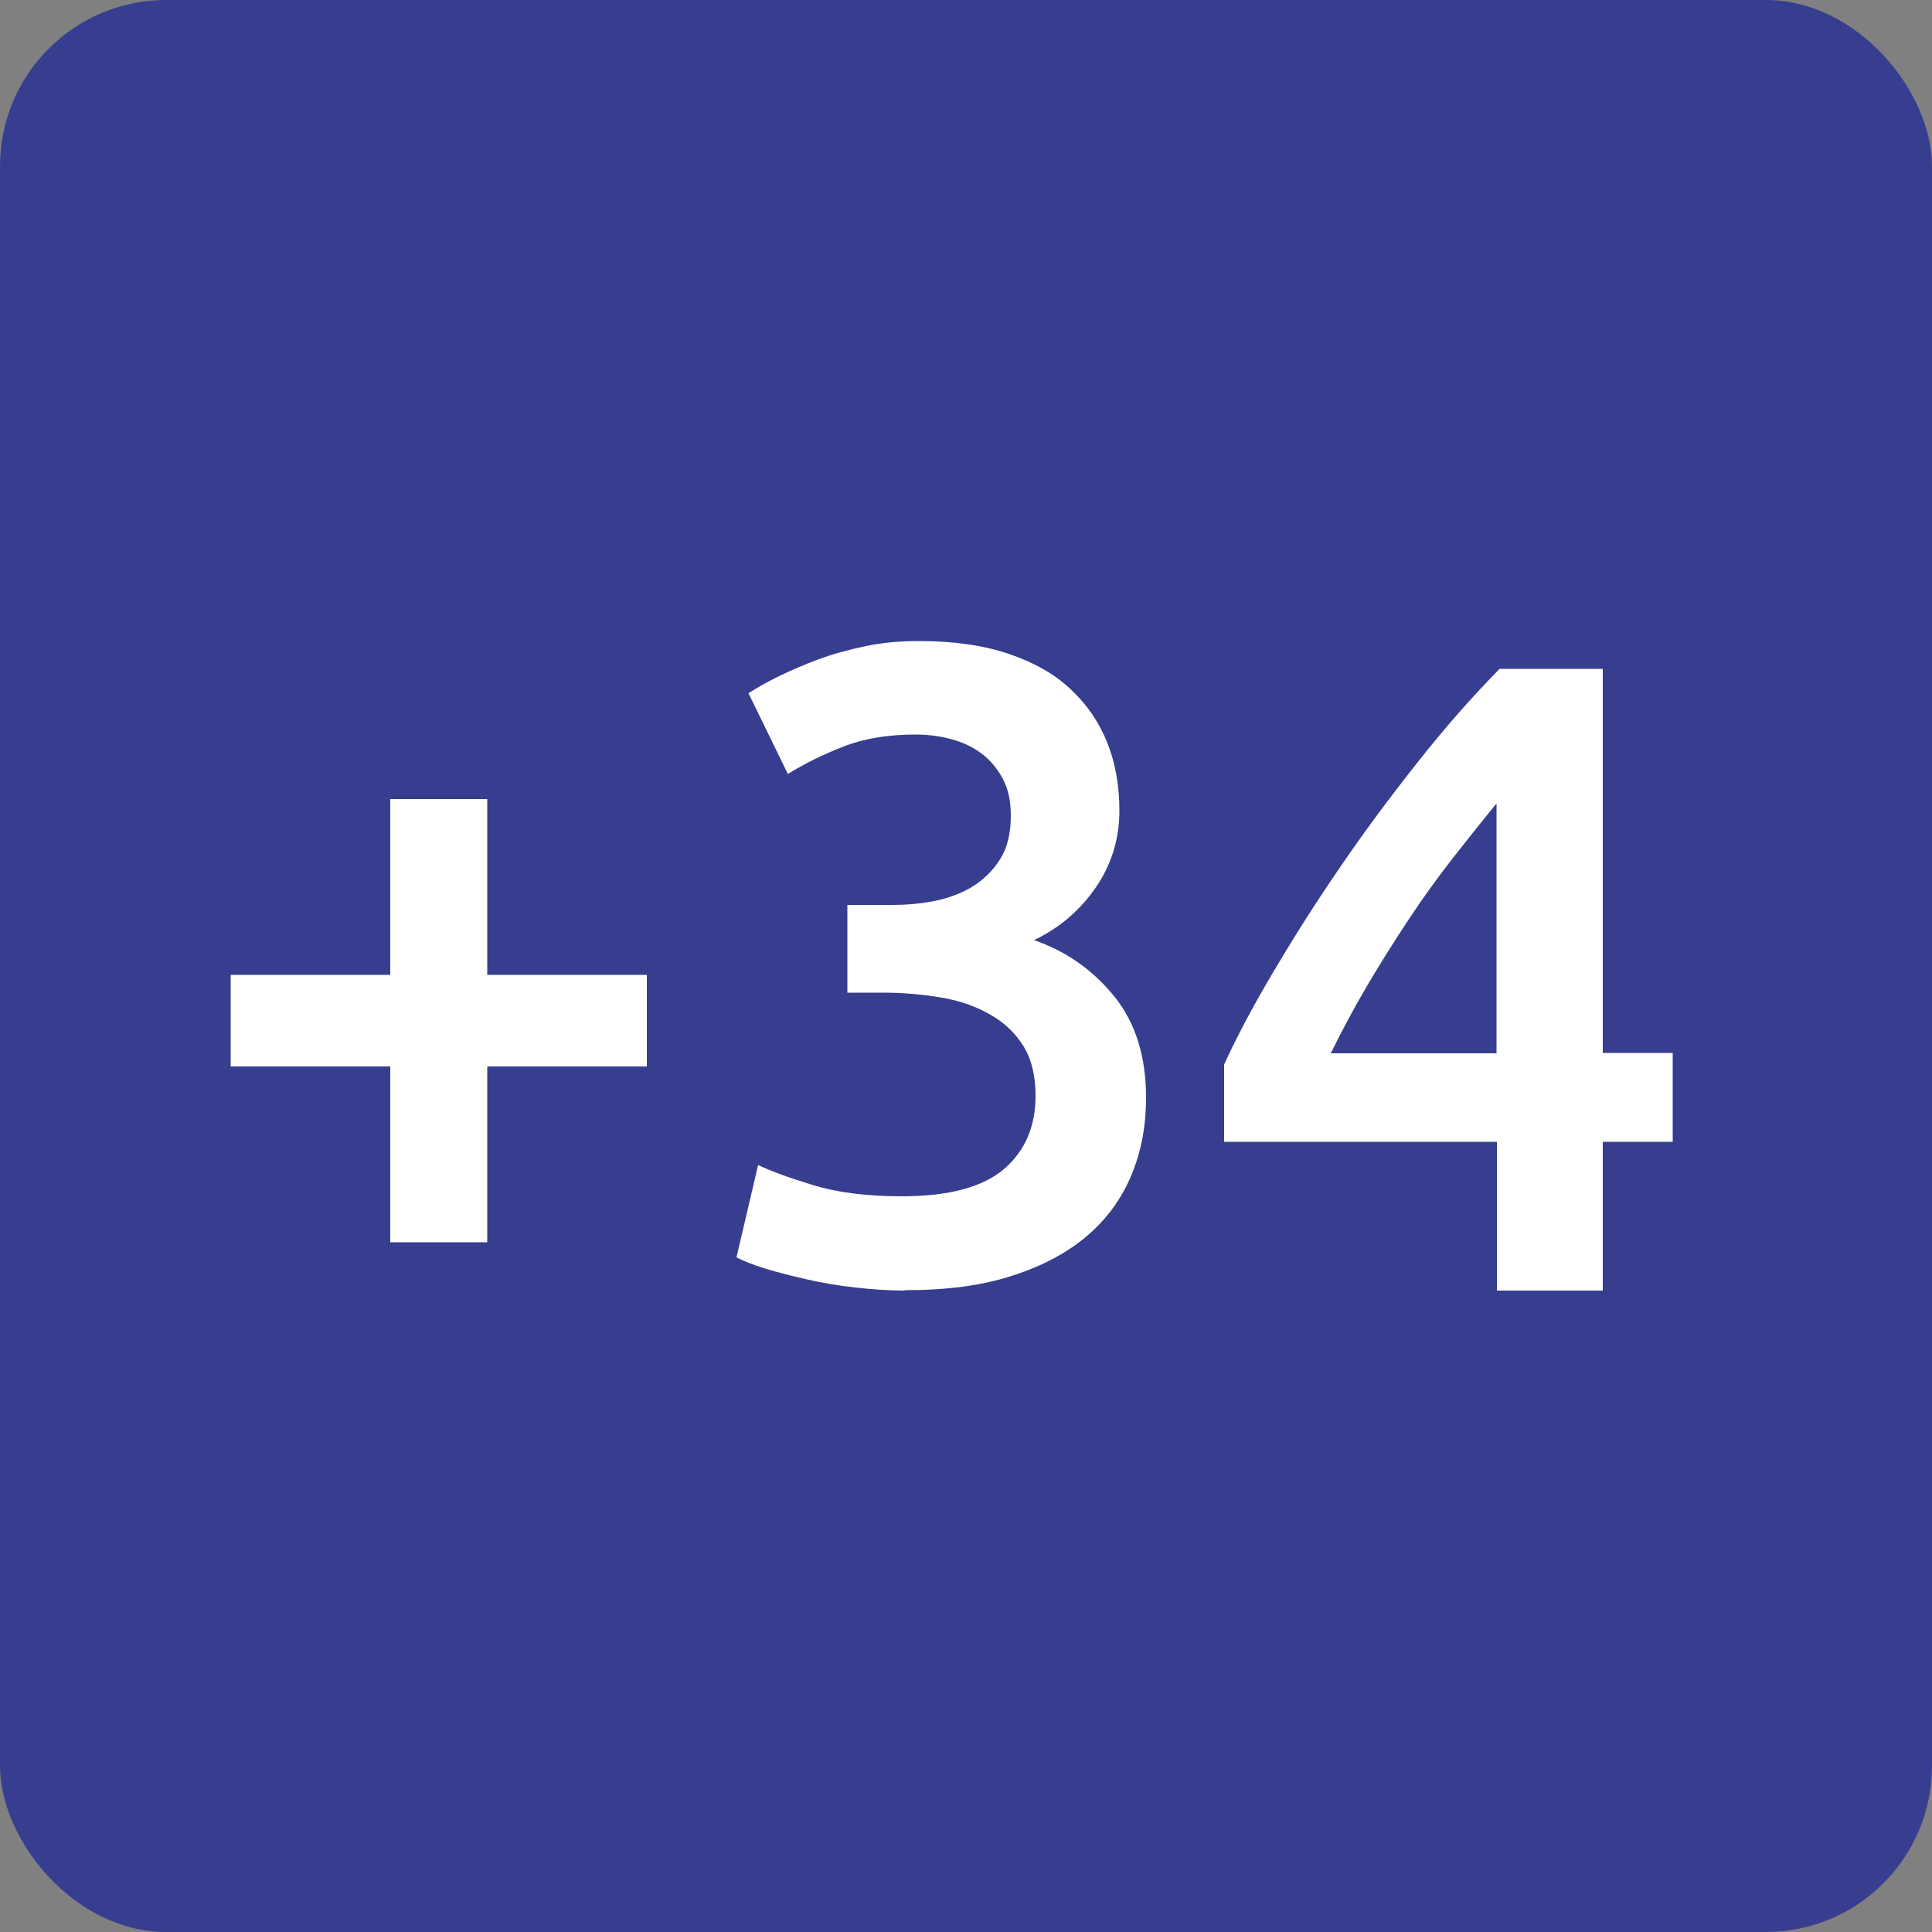
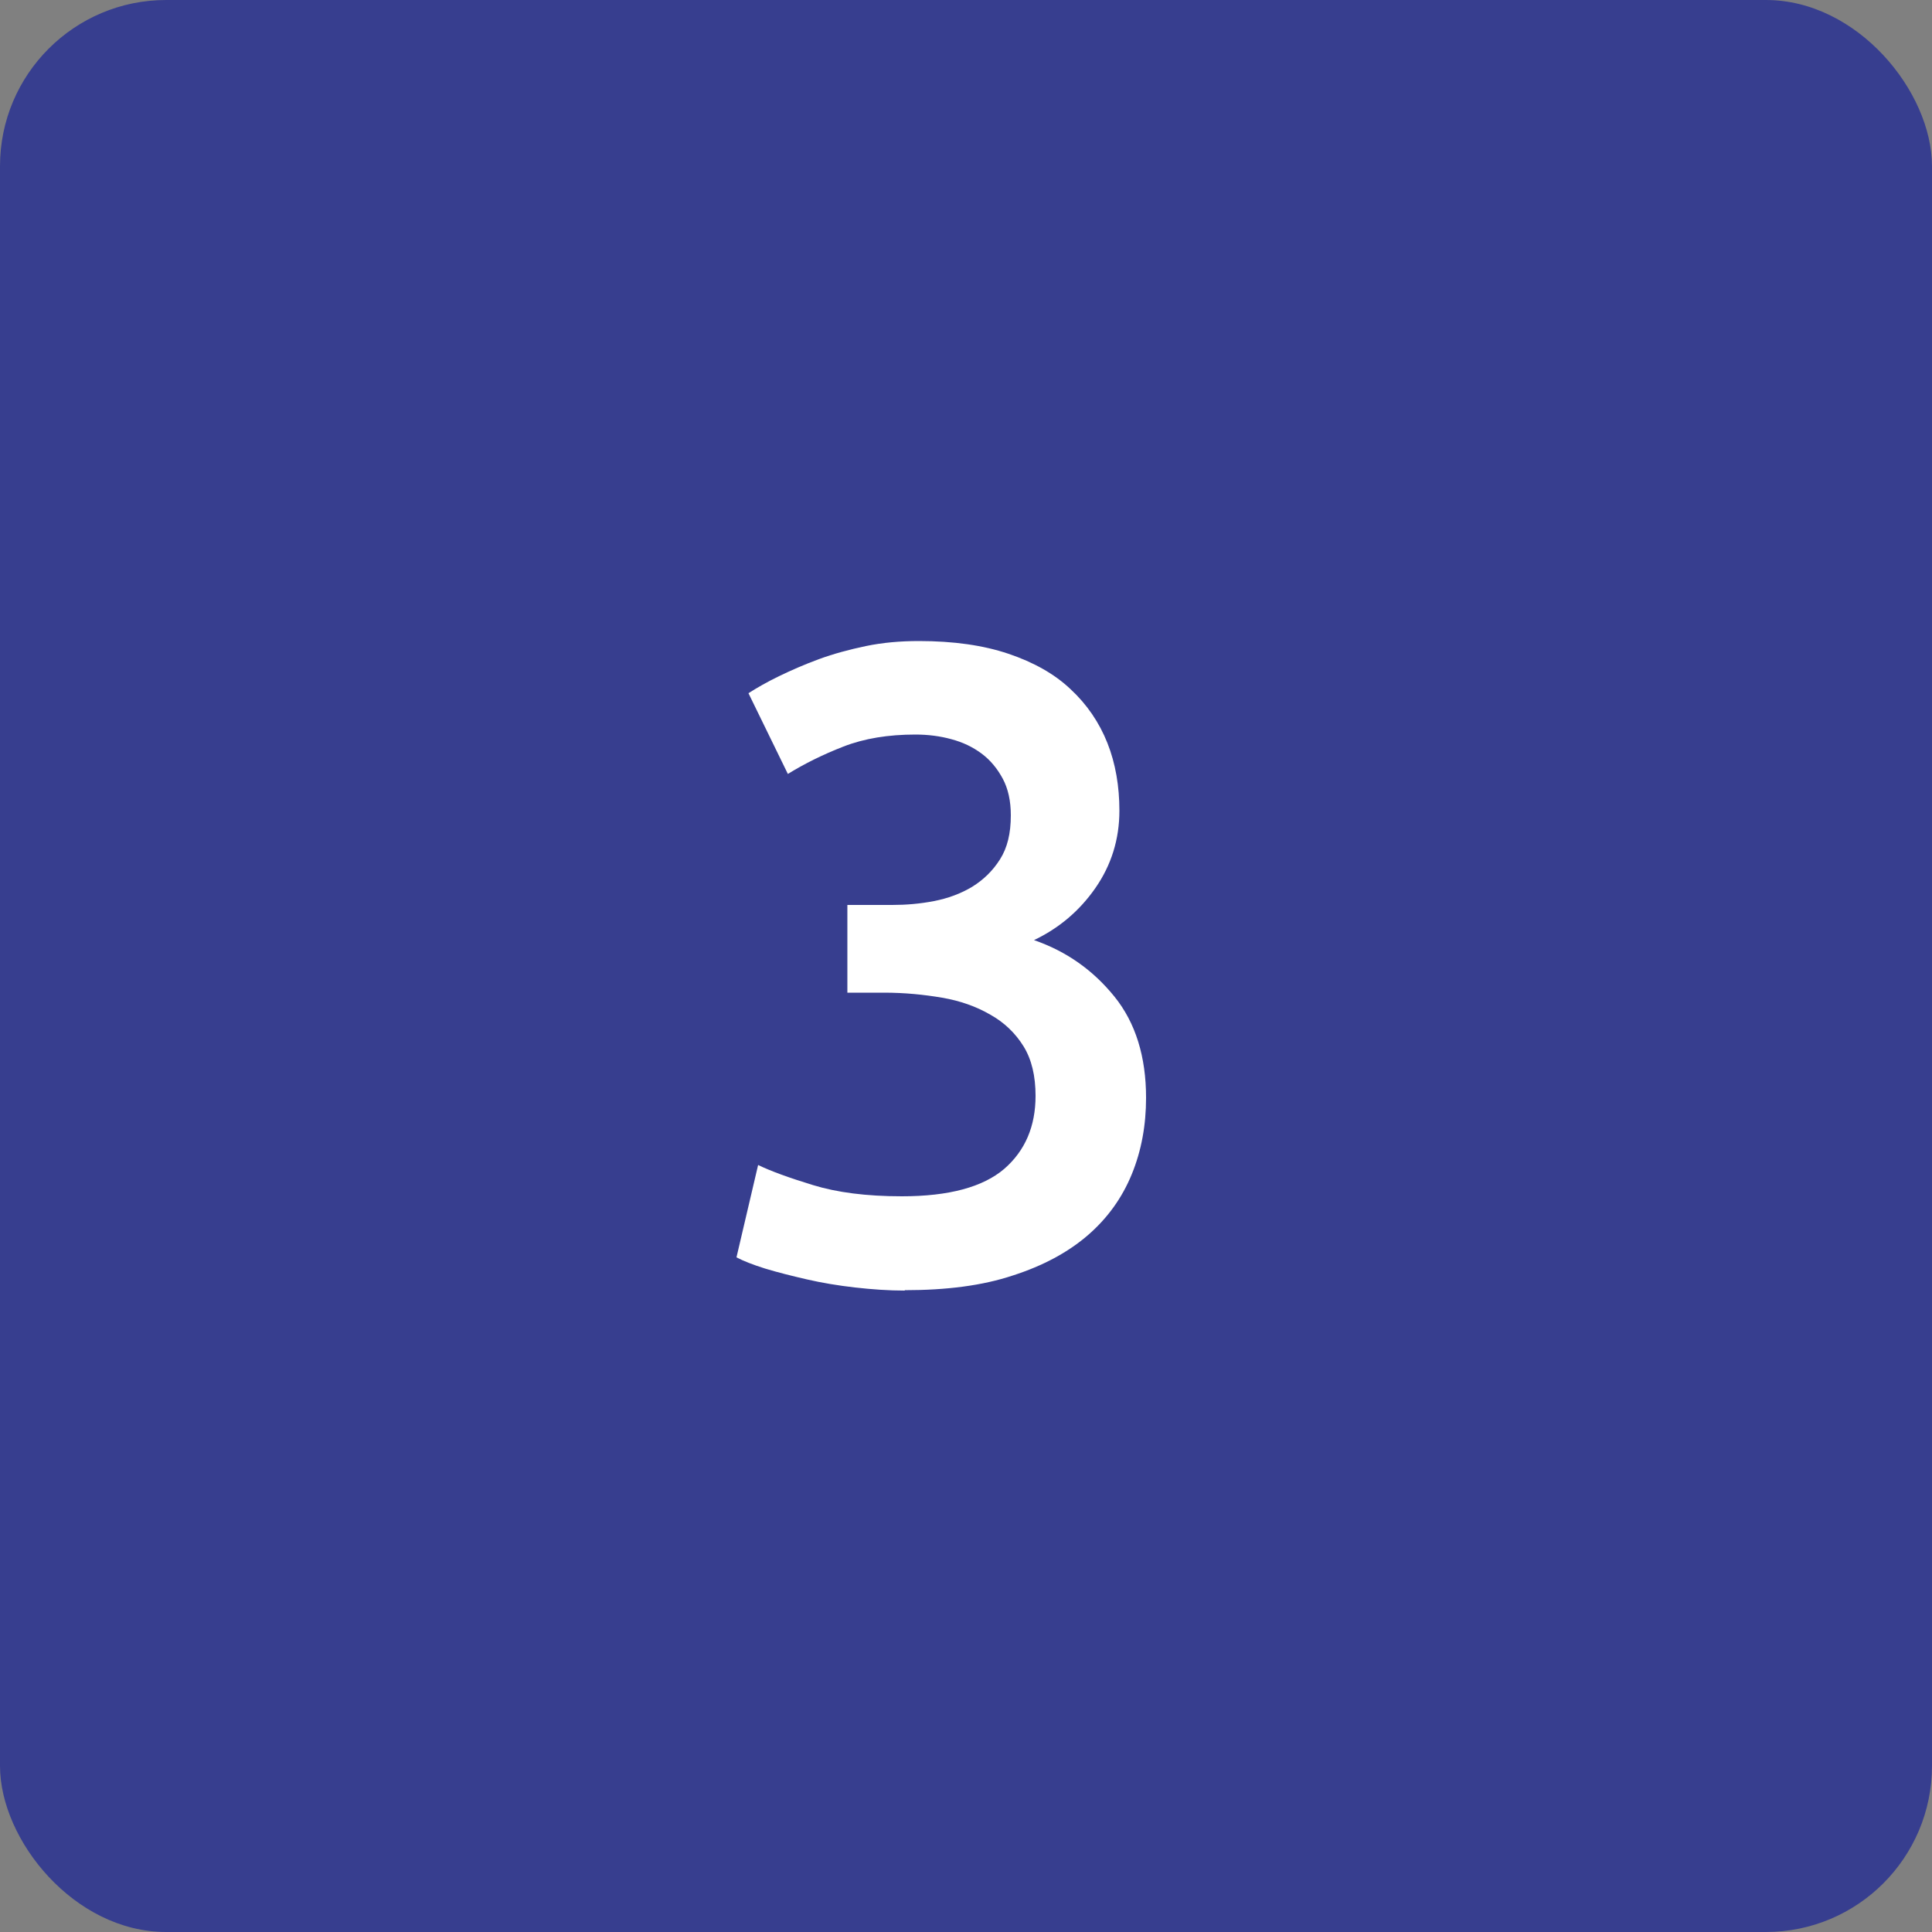
<svg xmlns="http://www.w3.org/2000/svg" id="a" viewBox="0 0 50 50">
  <rect x="0" y="0" width="50" height="50" fill="#808080" stroke="none" />
  <rect width="50" height="50" rx="4.3" ry="4.3" fill="#373e8f" />
-   <path d="M5.97,25.23h4.13v-4.55h2.51v4.55h4.13v2.37h-4.13v4.55h-2.51v-4.55h-4.13v-2.37Z" fill="#fff" />
  <path d="M23.42,33.4c-.42,0-.85-.03-1.29-.08-.44-.05-.86-.12-1.25-.21s-.75-.18-1.08-.28c-.32-.1-.57-.2-.74-.29l.56-2.39c.33.16.8.33,1.42.52.62.19,1.38.29,2.3.29,1.22,0,2.1-.24,2.65-.71.54-.47.81-1.1.81-1.89,0-.51-.1-.94-.31-1.28s-.5-.62-.86-.82c-.36-.21-.78-.36-1.25-.44-.47-.08-.97-.13-1.5-.13h-.95v-2.27h1.16c.36,0,.72-.03,1.08-.1.36-.07.69-.19.99-.37.29-.18.53-.41.72-.71s.28-.67.28-1.14c0-.37-.07-.69-.21-.95-.14-.26-.32-.48-.55-.65s-.48-.29-.78-.37c-.29-.08-.6-.12-.93-.12-.7,0-1.32.1-1.86.31-.54.21-1.02.45-1.44.71l-1.02-2.09c.22-.14.48-.29.79-.44.31-.15.65-.3,1.03-.44s.79-.25,1.22-.34.89-.13,1.37-.13c.9,0,1.67.11,2.32.33s1.19.52,1.61.92c.42.39.74.86.95,1.39s.31,1.12.31,1.75c0,.74-.21,1.41-.62,2s-.94,1.04-1.59,1.35c.84.29,1.53.78,2.08,1.46.55.68.82,1.56.82,2.62,0,.71-.12,1.37-.37,1.98-.25.61-.63,1.14-1.14,1.58s-1.16.79-1.94,1.04c-.78.26-1.71.38-2.8.38Z" fill="#fff" />
-   <path d="M41.48,17.32v9.93h1.81v2.3h-1.81v3.85h-2.74v-3.85h-7.06v-2c.31-.68.72-1.46,1.24-2.34.52-.88,1.09-1.79,1.73-2.72.63-.93,1.31-1.84,2.02-2.74s1.42-1.71,2.14-2.44h2.67ZM38.74,20.78c-.37.45-.75.93-1.15,1.44s-.78,1.04-1.15,1.6c-.37.56-.73,1.13-1.07,1.71-.34.58-.65,1.16-.93,1.73h4.29v-6.48Z" fill="#fff" />
</svg>